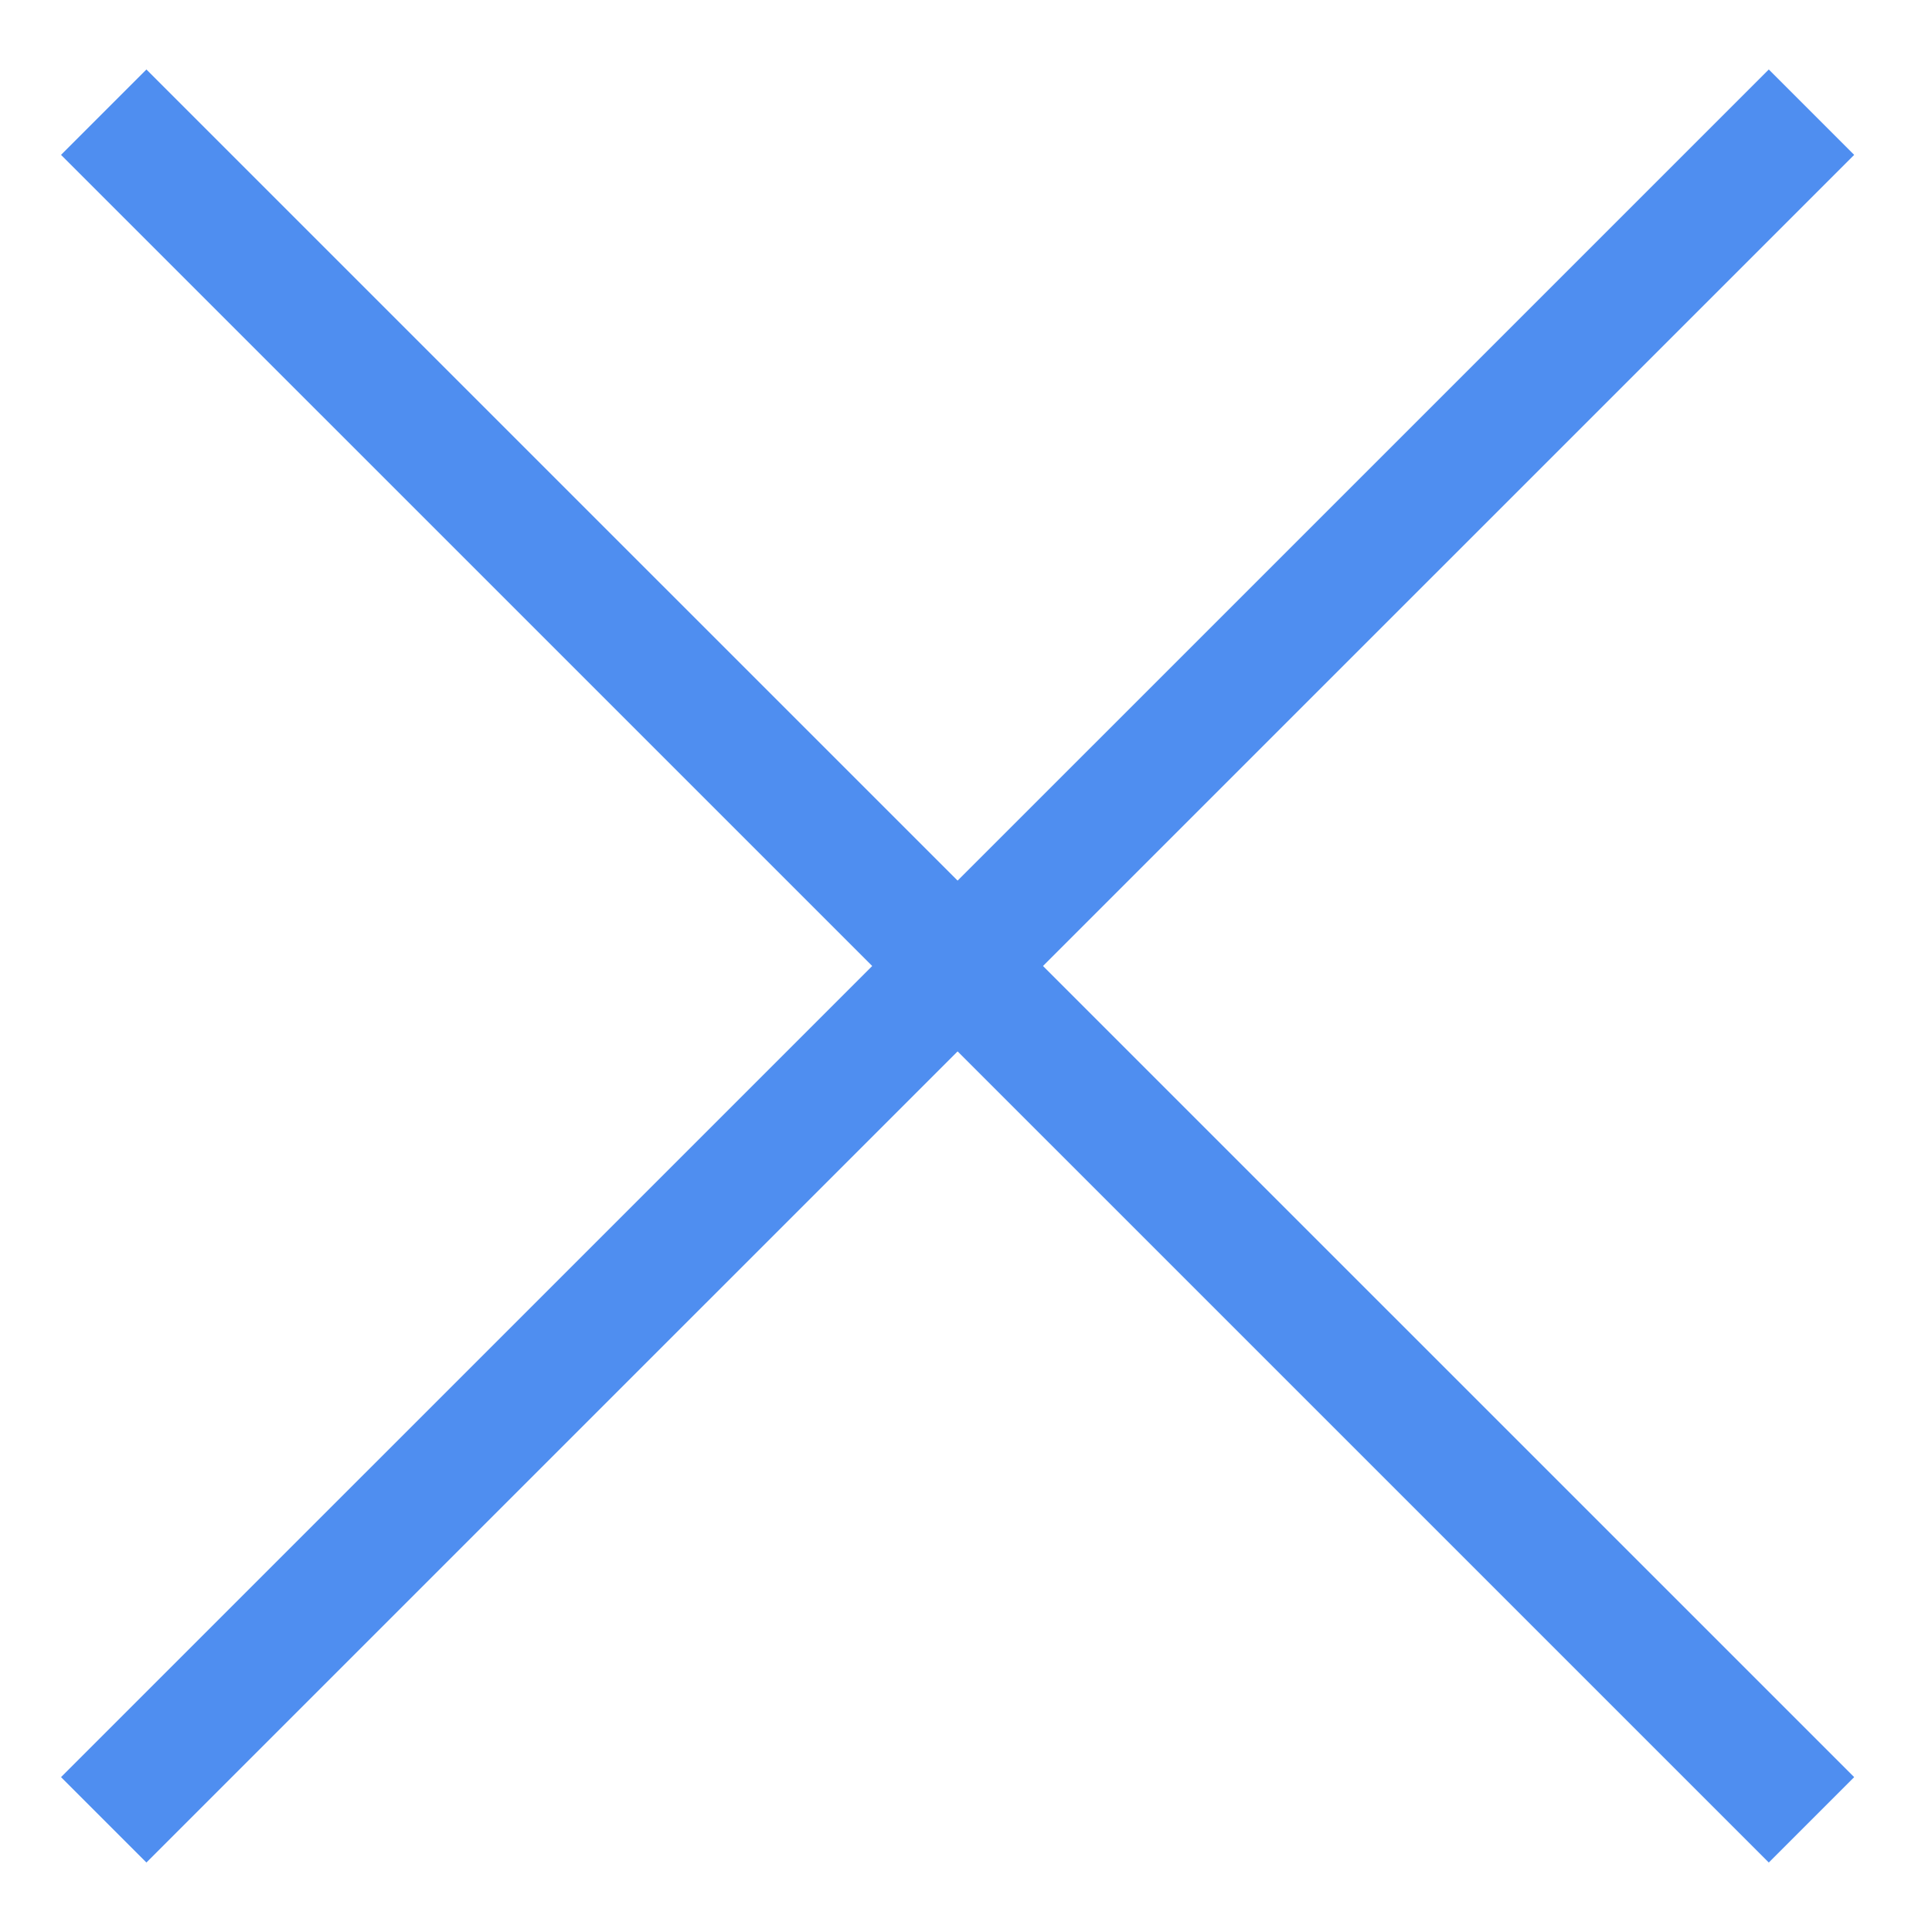
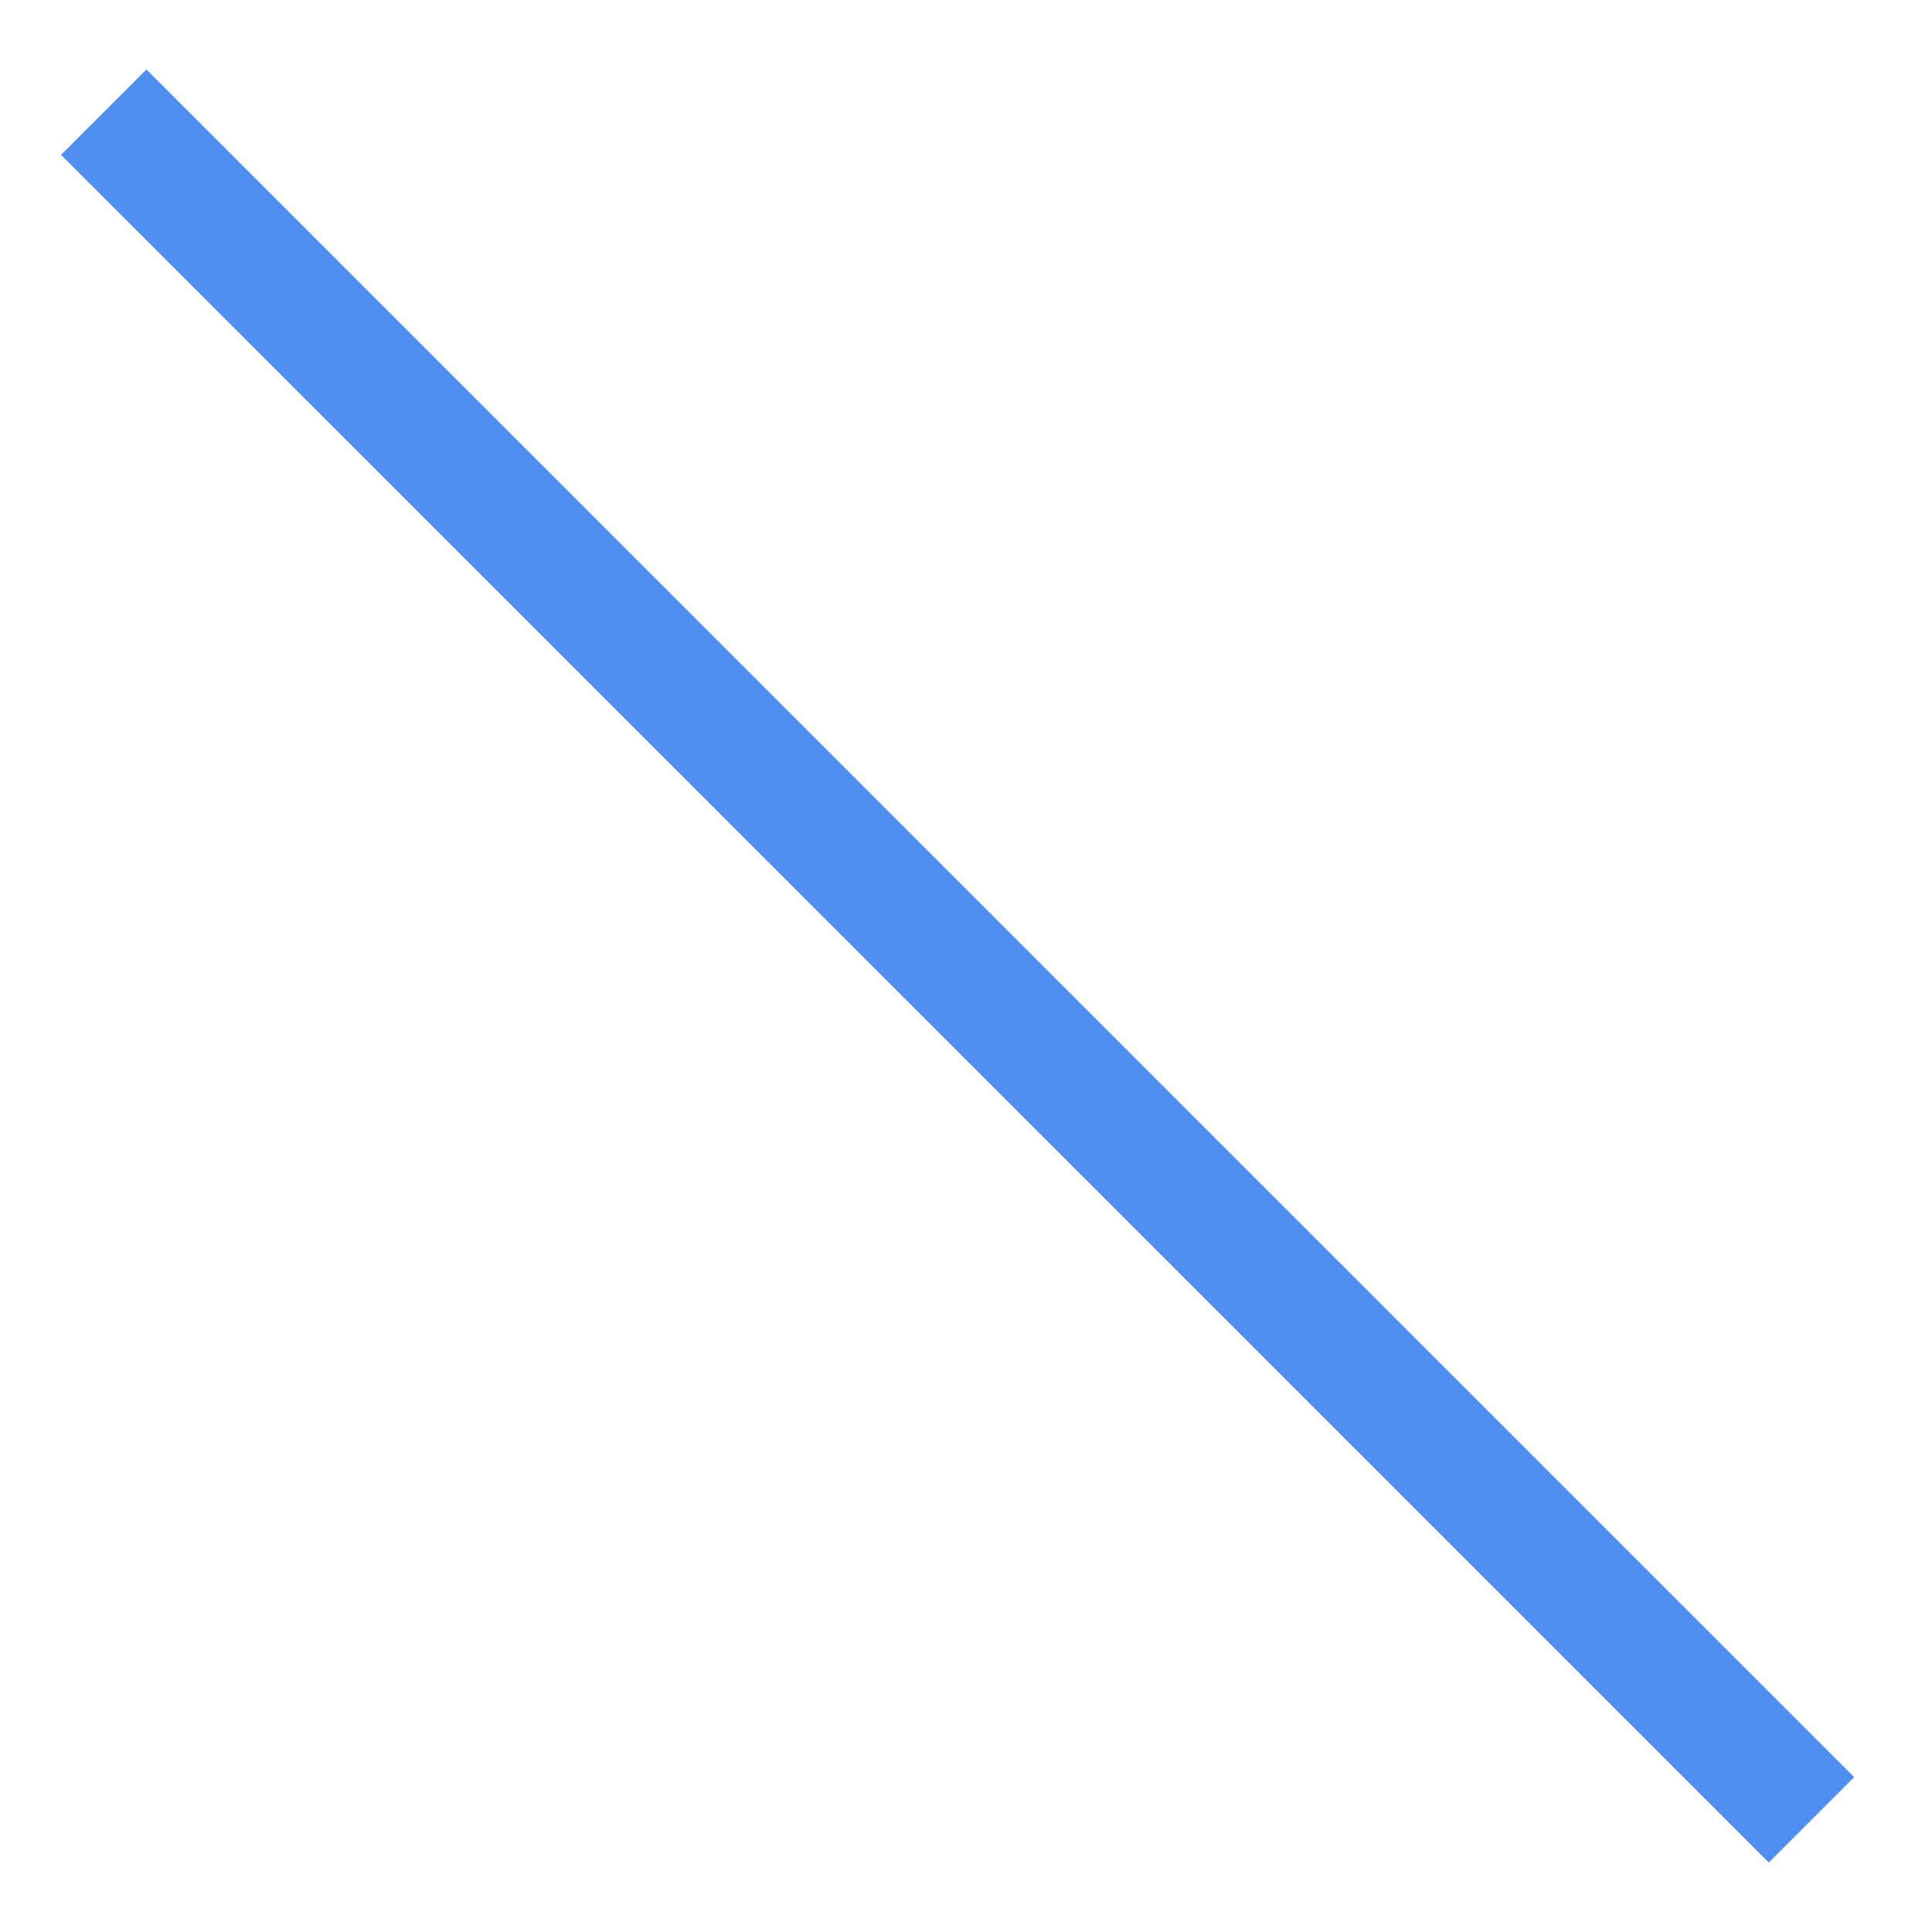
<svg xmlns="http://www.w3.org/2000/svg" width="16" height="16" viewBox="0 0 16 16" fill="none">
-   <path d="M0.859 15.071L15.002 0.929" stroke="#4F8EF0" />
  <path d="M0.859 0.929L15.002 15.071" stroke="#4F8EF0" />
</svg>